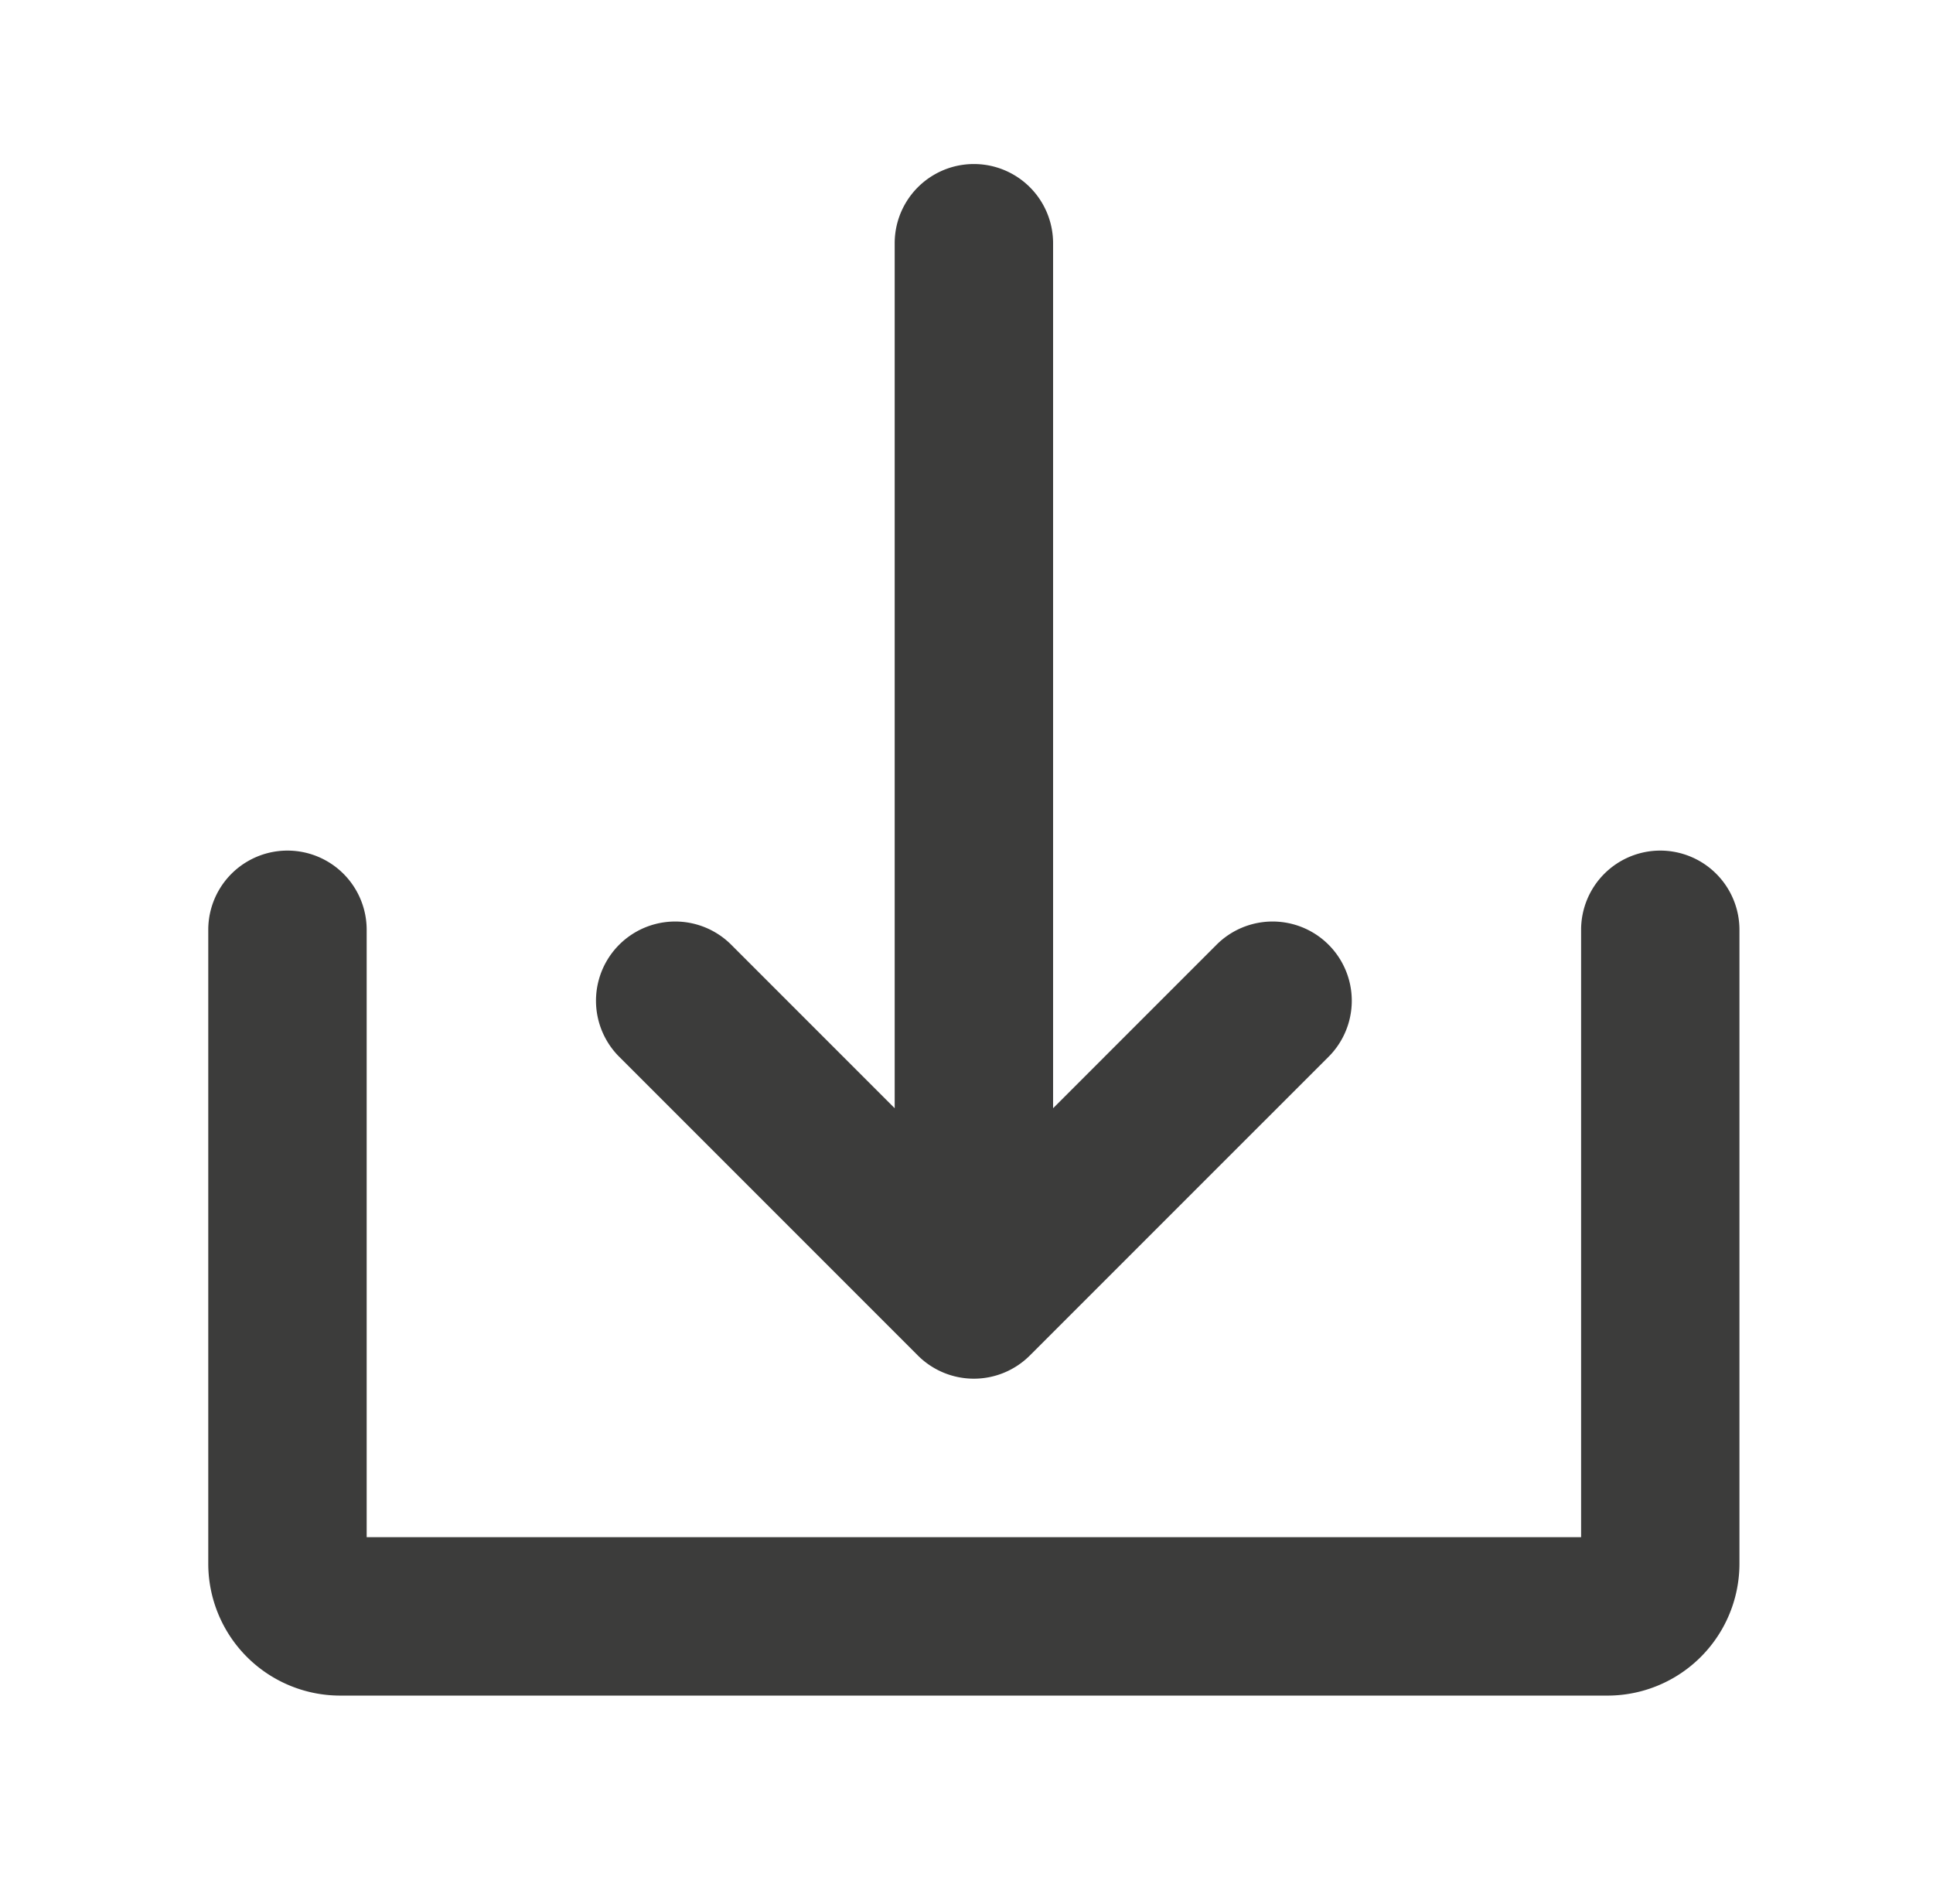
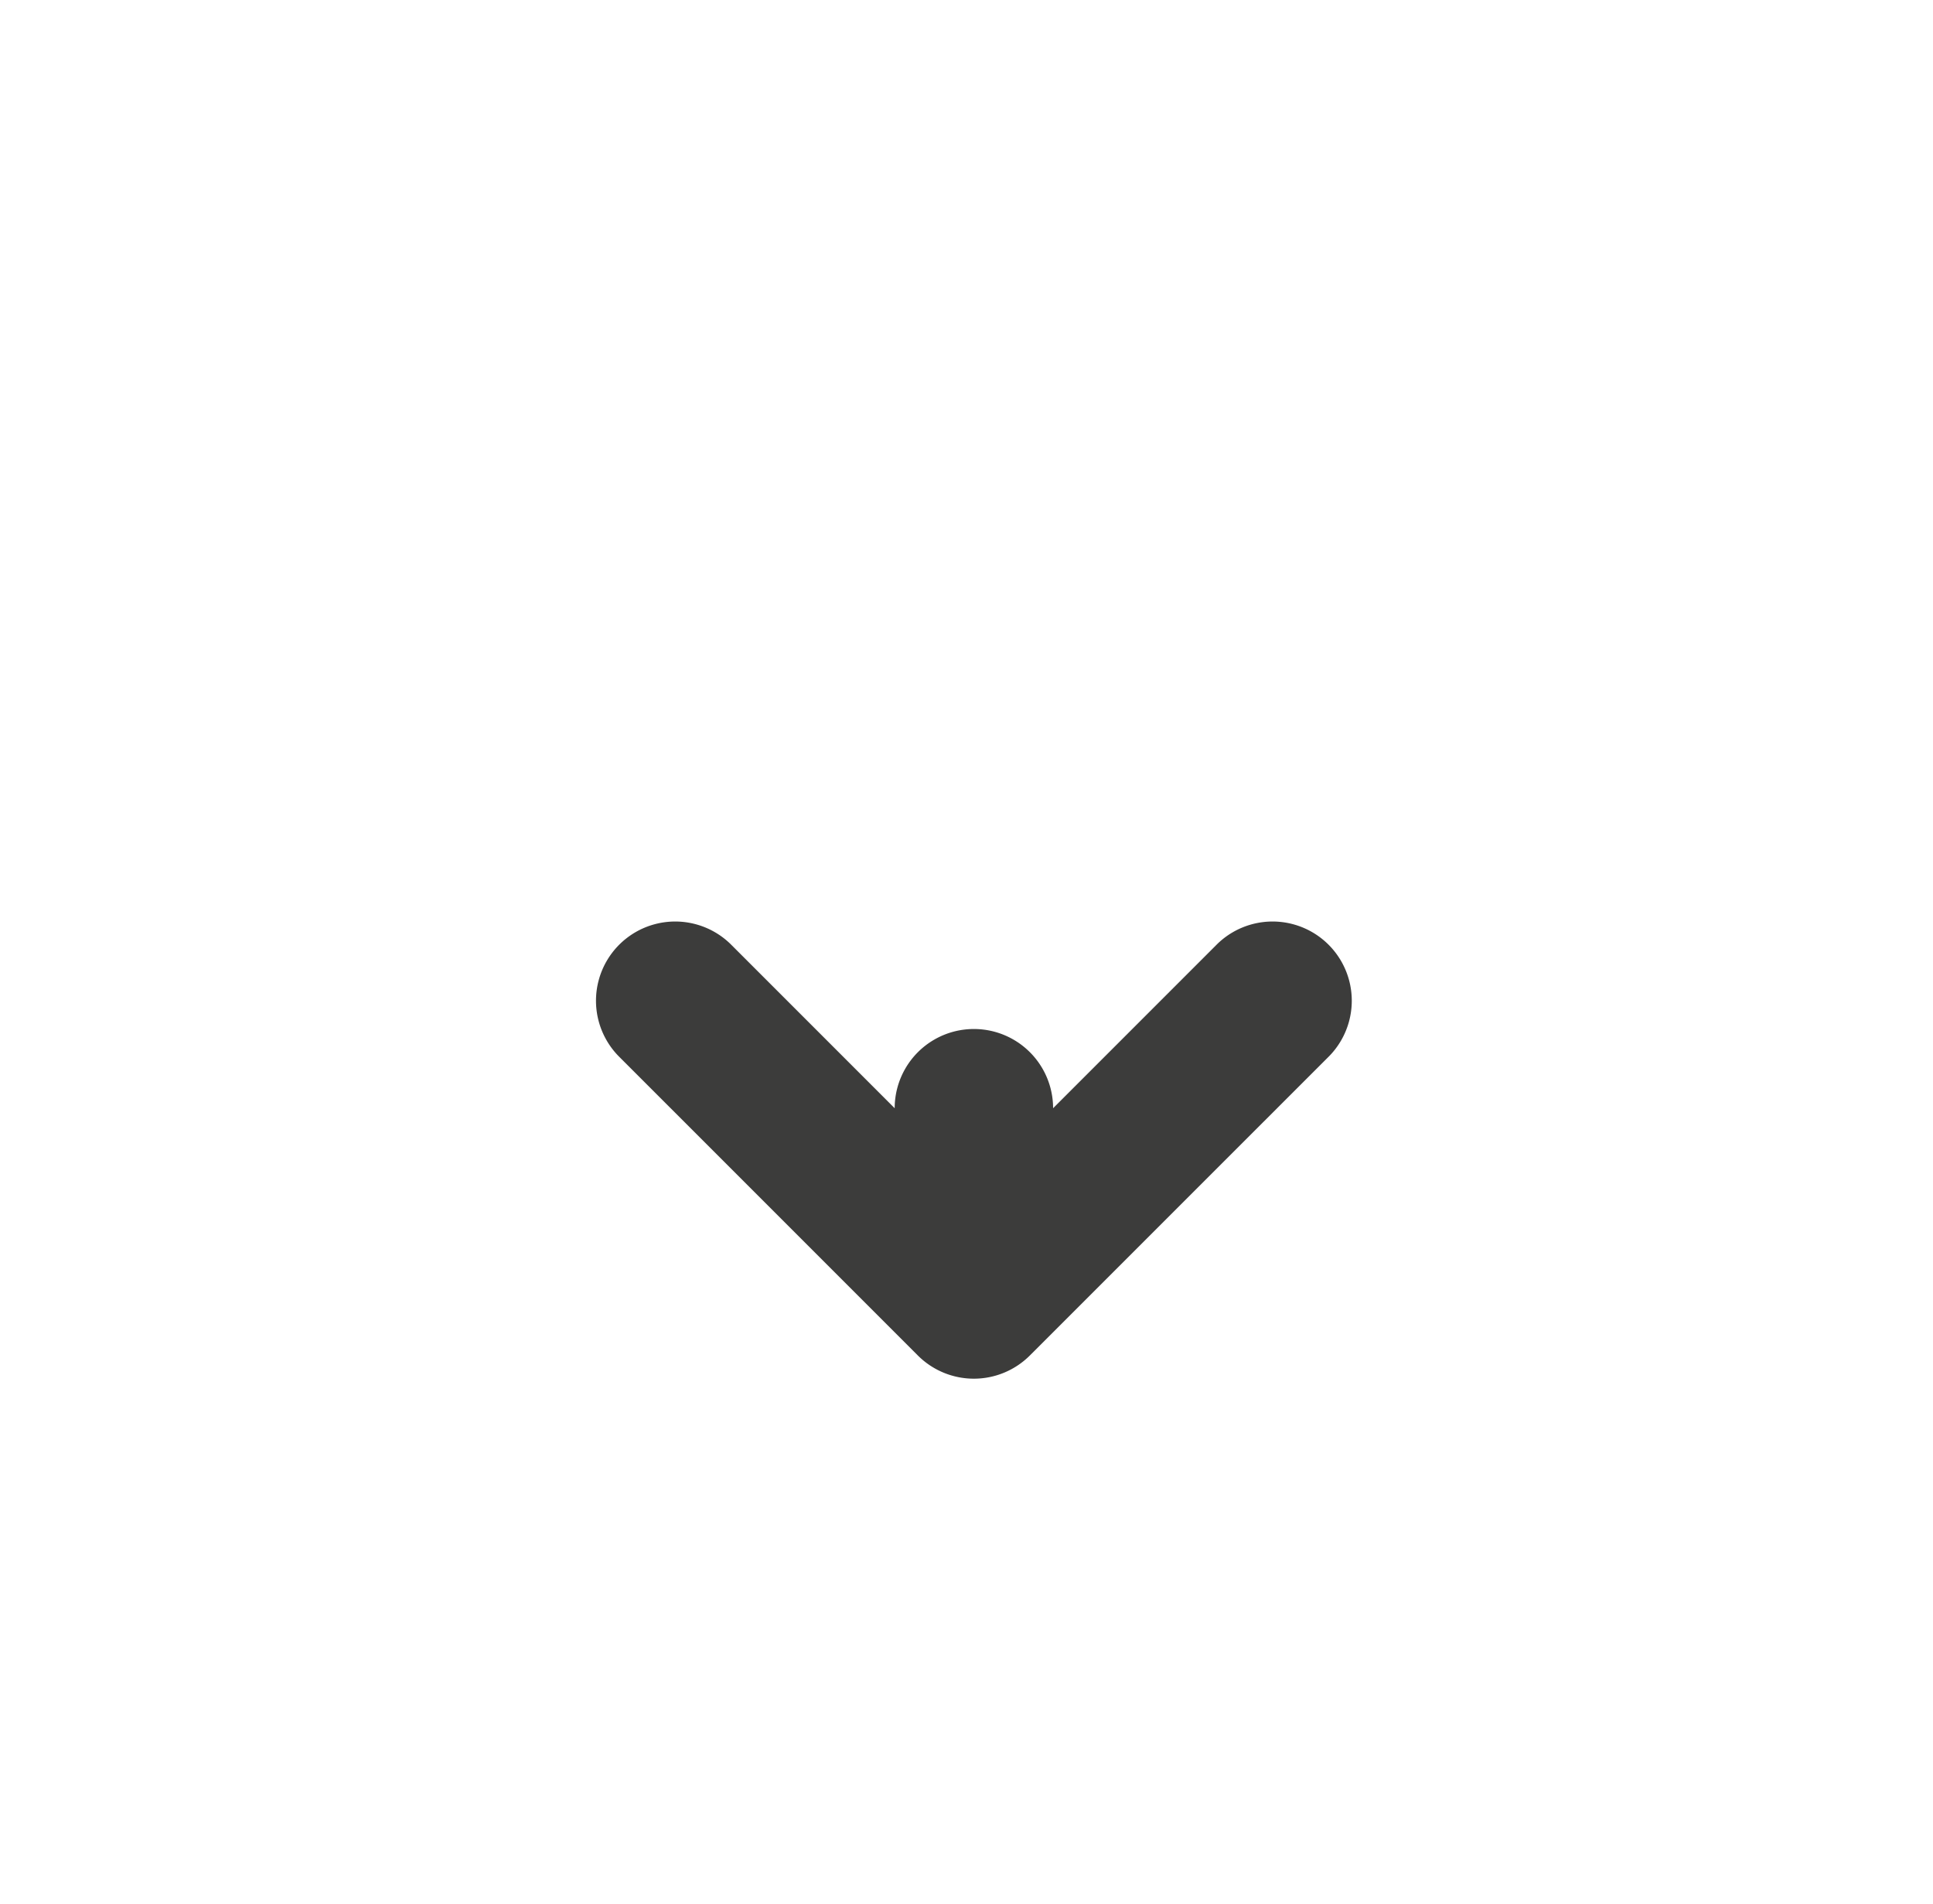
<svg xmlns="http://www.w3.org/2000/svg" width="29.042" height="28.599" viewBox="0 0 29.042 28.599">
  <defs>
    <style>.b20b0fde-e42d-468f-b259-8914ec2accee{fill:#3c3c3b;}</style>
  </defs>
  <g id="e6dcd8df-c1e1-4ae3-bd90-7bedb40bfdbc" data-name="Grafisme">
-     <path class="b20b0fde-e42d-468f-b259-8914ec2accee" d="M13.79,20.361a1.19,1.19,0,0,0,1.683,0h0l4.488-4.487a1.19,1.19,0,0,0-1.683-1.683L15.822,16.647V3.654a1.19,1.19,0,1,0-2.38,0V16.647l-2.456-2.456a1.19,1.19,0,0,0-1.683,1.683Z" />
-     <path class="b20b0fde-e42d-468f-b259-8914ec2accee" d="M24.945,12.777a1.19,1.19,0,0,0-1.19,1.19V23.09H5.509V13.967a1.19,1.19,0,0,0-2.38,0v9.52A1.983,1.983,0,0,0,5.112,25.47H24.151a1.983,1.983,0,0,0,1.983-1.983v-9.52A1.19,1.19,0,0,0,24.945,12.777Z" />
+     <path class="b20b0fde-e42d-468f-b259-8914ec2accee" d="M13.79,20.361a1.19,1.19,0,0,0,1.683,0h0l4.488-4.487a1.19,1.19,0,0,0-1.683-1.683L15.822,16.647a1.19,1.19,0,1,0-2.38,0V16.647l-2.456-2.456a1.19,1.19,0,0,0-1.683,1.683Z" />
  </g>
</svg>